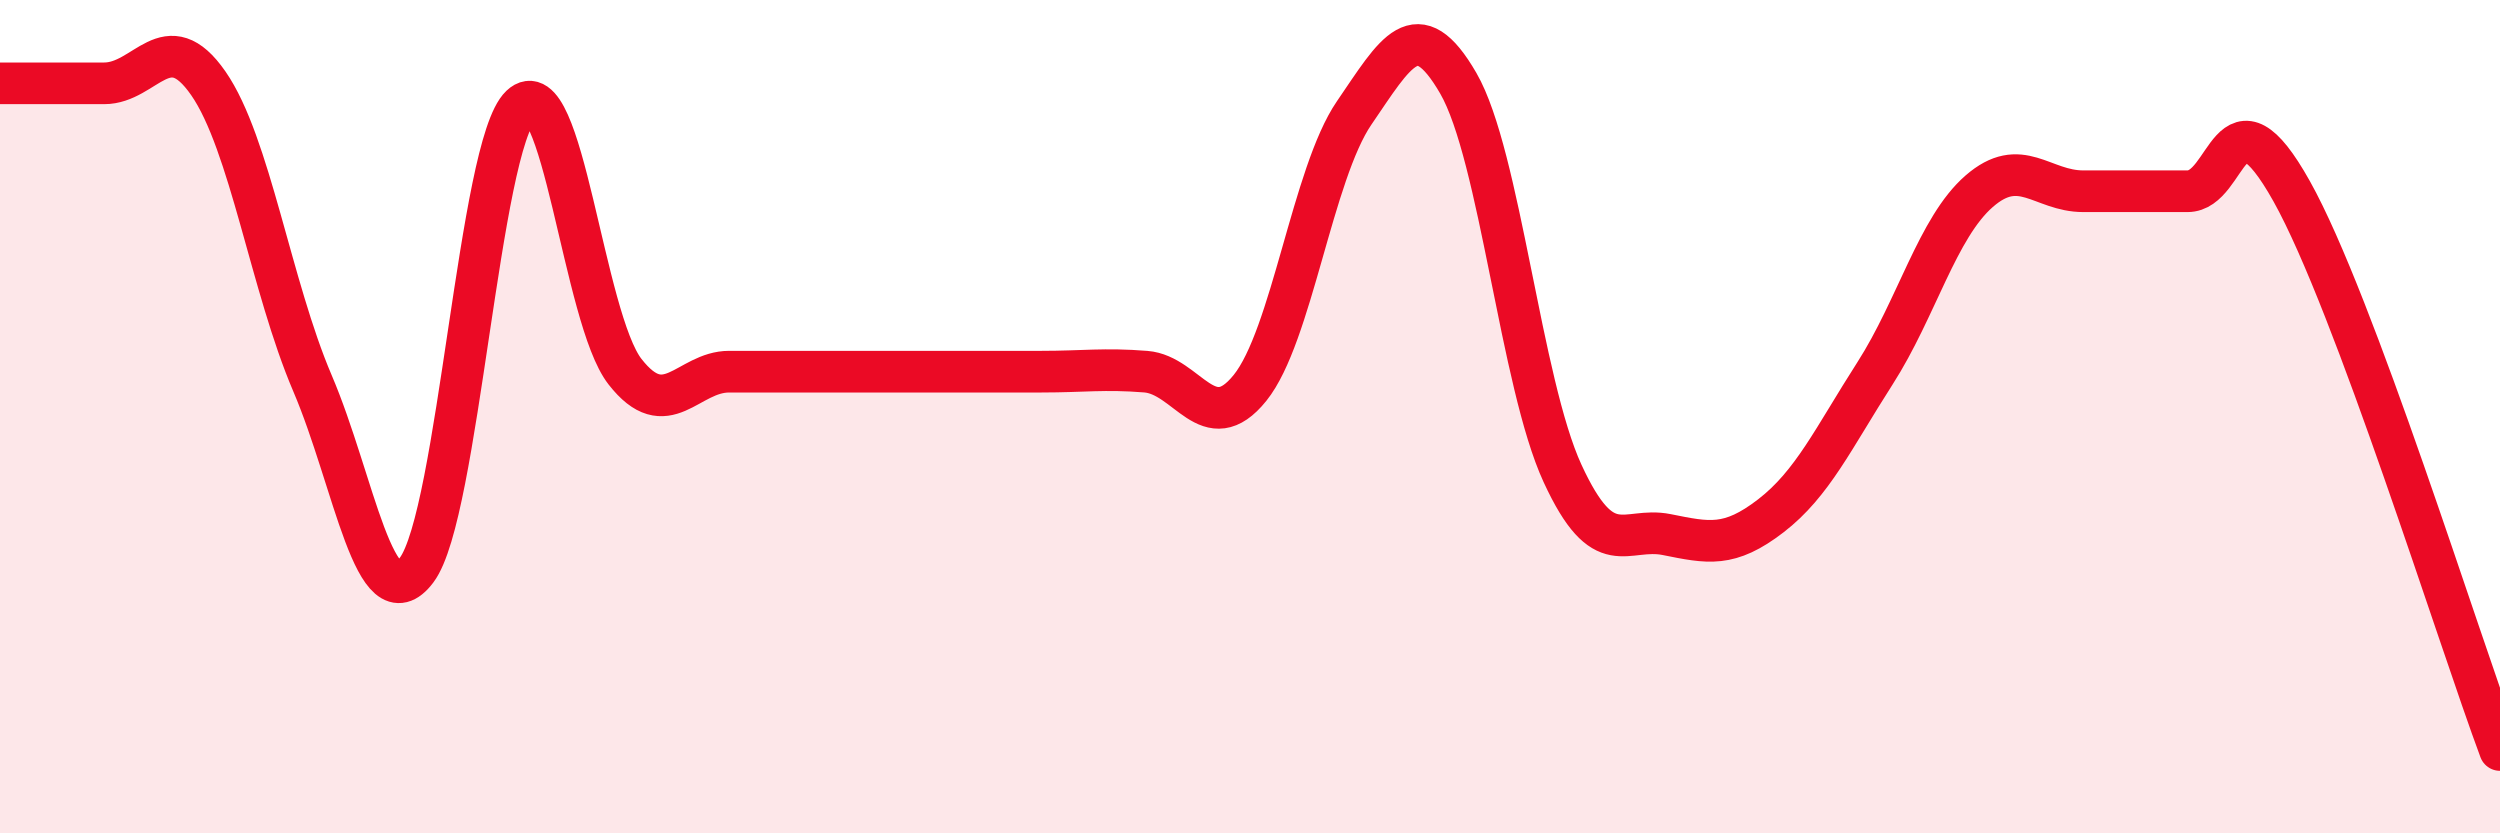
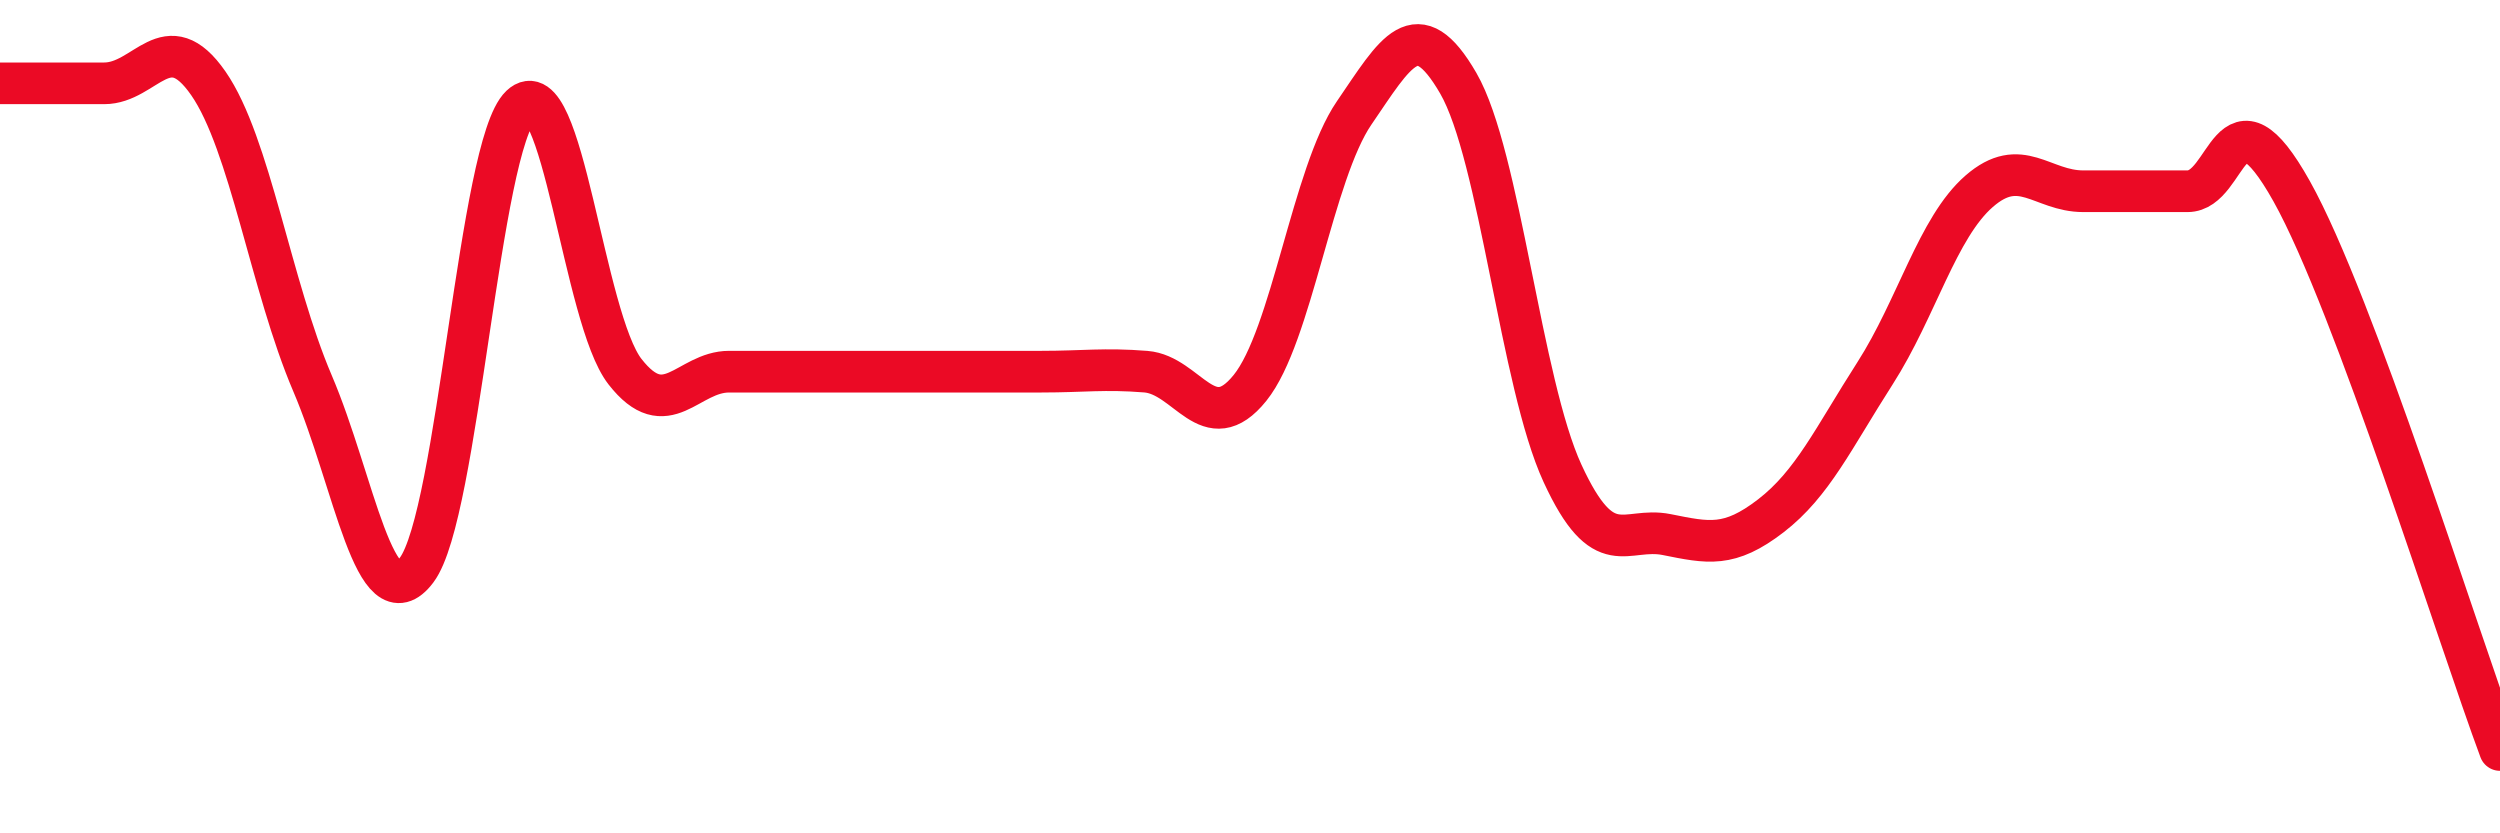
<svg xmlns="http://www.w3.org/2000/svg" width="60" height="20" viewBox="0 0 60 20">
-   <path d="M 0,2 C 0.5,2 1.5,2 2.5,2 C 3.5,2 4,0.56 5,2 C 6,3.44 6.5,6.86 7.5,9.2 C 8.5,11.54 9,15.01 10,13.68 C 11,12.35 11.5,3.49 12.5,2.54 C 13.5,1.59 14,7.64 15,8.92 C 16,10.2 16.5,8.92 17.5,8.92 C 18.5,8.92 19,8.92 20,8.92 C 21,8.92 21.5,8.92 22.5,8.92 C 23.5,8.92 24,8.92 25,8.92 C 26,8.92 26.5,8.84 27.5,8.92 C 28.5,9 29,10.55 30,9.31 C 31,8.07 31.5,4.17 32.5,2.71 C 33.5,1.25 34,0.27 35,2 C 36,3.73 36.5,9.19 37.5,11.36 C 38.5,13.53 39,12.63 40,12.83 C 41,13.03 41.5,13.15 42.5,12.38 C 43.5,11.61 44,10.52 45,8.96 C 46,7.4 46.5,5.46 47.5,4.59 C 48.5,3.72 49,4.59 50,4.59 C 51,4.59 51.5,4.59 52.5,4.59 C 53.5,4.59 53.5,1.91 55,4.59 C 56.5,7.27 59,15.32 60,18L60 20L0 20Z" fill="#EB0A25" opacity="0.1" stroke-linecap="round" stroke-linejoin="round" />
  <path d="M 0,2 C 0.5,2 1.5,2 2.5,2 C 3.5,2 4,0.56 5,2 C 6,3.44 6.5,6.86 7.5,9.2 C 8.5,11.54 9,15.01 10,13.68 C 11,12.35 11.5,3.49 12.5,2.54 C 13.5,1.59 14,7.64 15,8.92 C 16,10.2 16.5,8.92 17.5,8.92 C 18.5,8.92 19,8.92 20,8.92 C 21,8.92 21.5,8.92 22.5,8.92 C 23.5,8.92 24,8.92 25,8.92 C 26,8.92 26.5,8.84 27.5,8.92 C 28.5,9 29,10.55 30,9.31 C 31,8.07 31.5,4.17 32.5,2.71 C 33.5,1.25 34,0.27 35,2 C 36,3.73 36.5,9.19 37.5,11.36 C 38.5,13.53 39,12.63 40,12.83 C 41,13.03 41.5,13.15 42.5,12.38 C 43.5,11.61 44,10.52 45,8.96 C 46,7.4 46.5,5.46 47.5,4.59 C 48.5,3.72 49,4.59 50,4.59 C 51,4.59 51.5,4.59 52.5,4.59 C 53.5,4.59 53.5,1.91 55,4.59 C 56.5,7.27 59,15.32 60,18" stroke="#EB0A25" stroke-width="1" fill="none" stroke-linecap="round" stroke-linejoin="round" />
</svg>